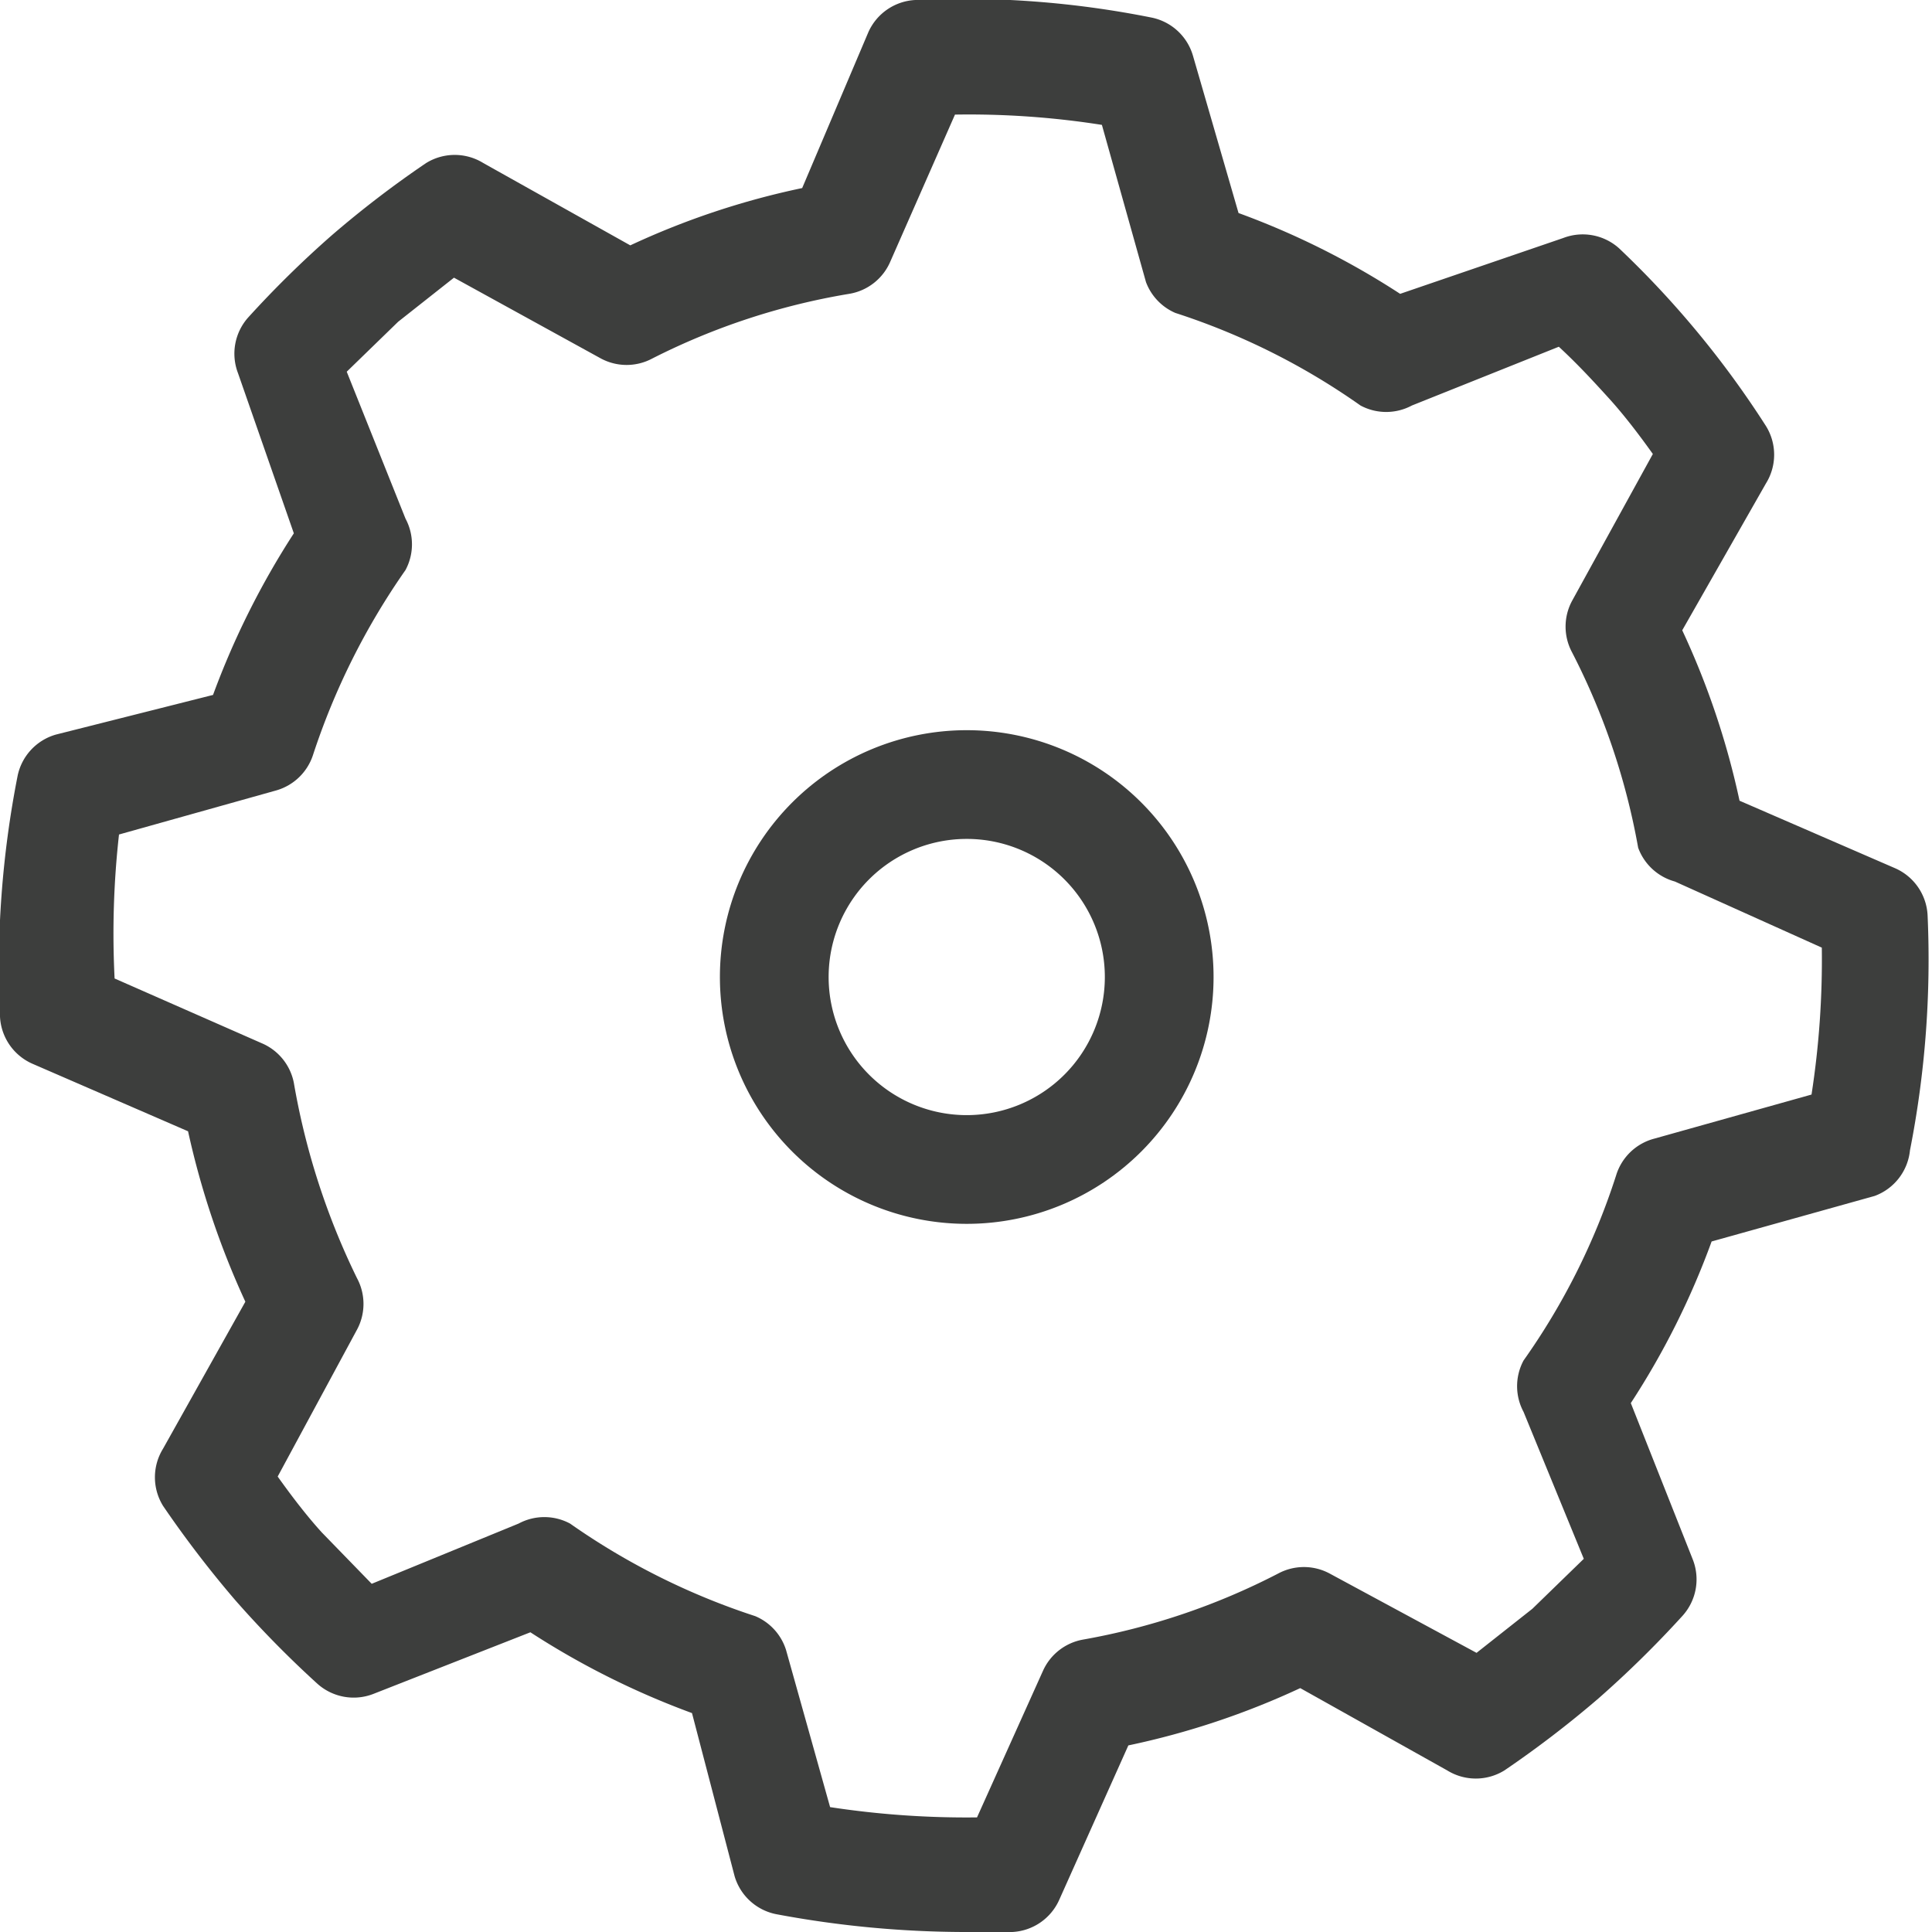
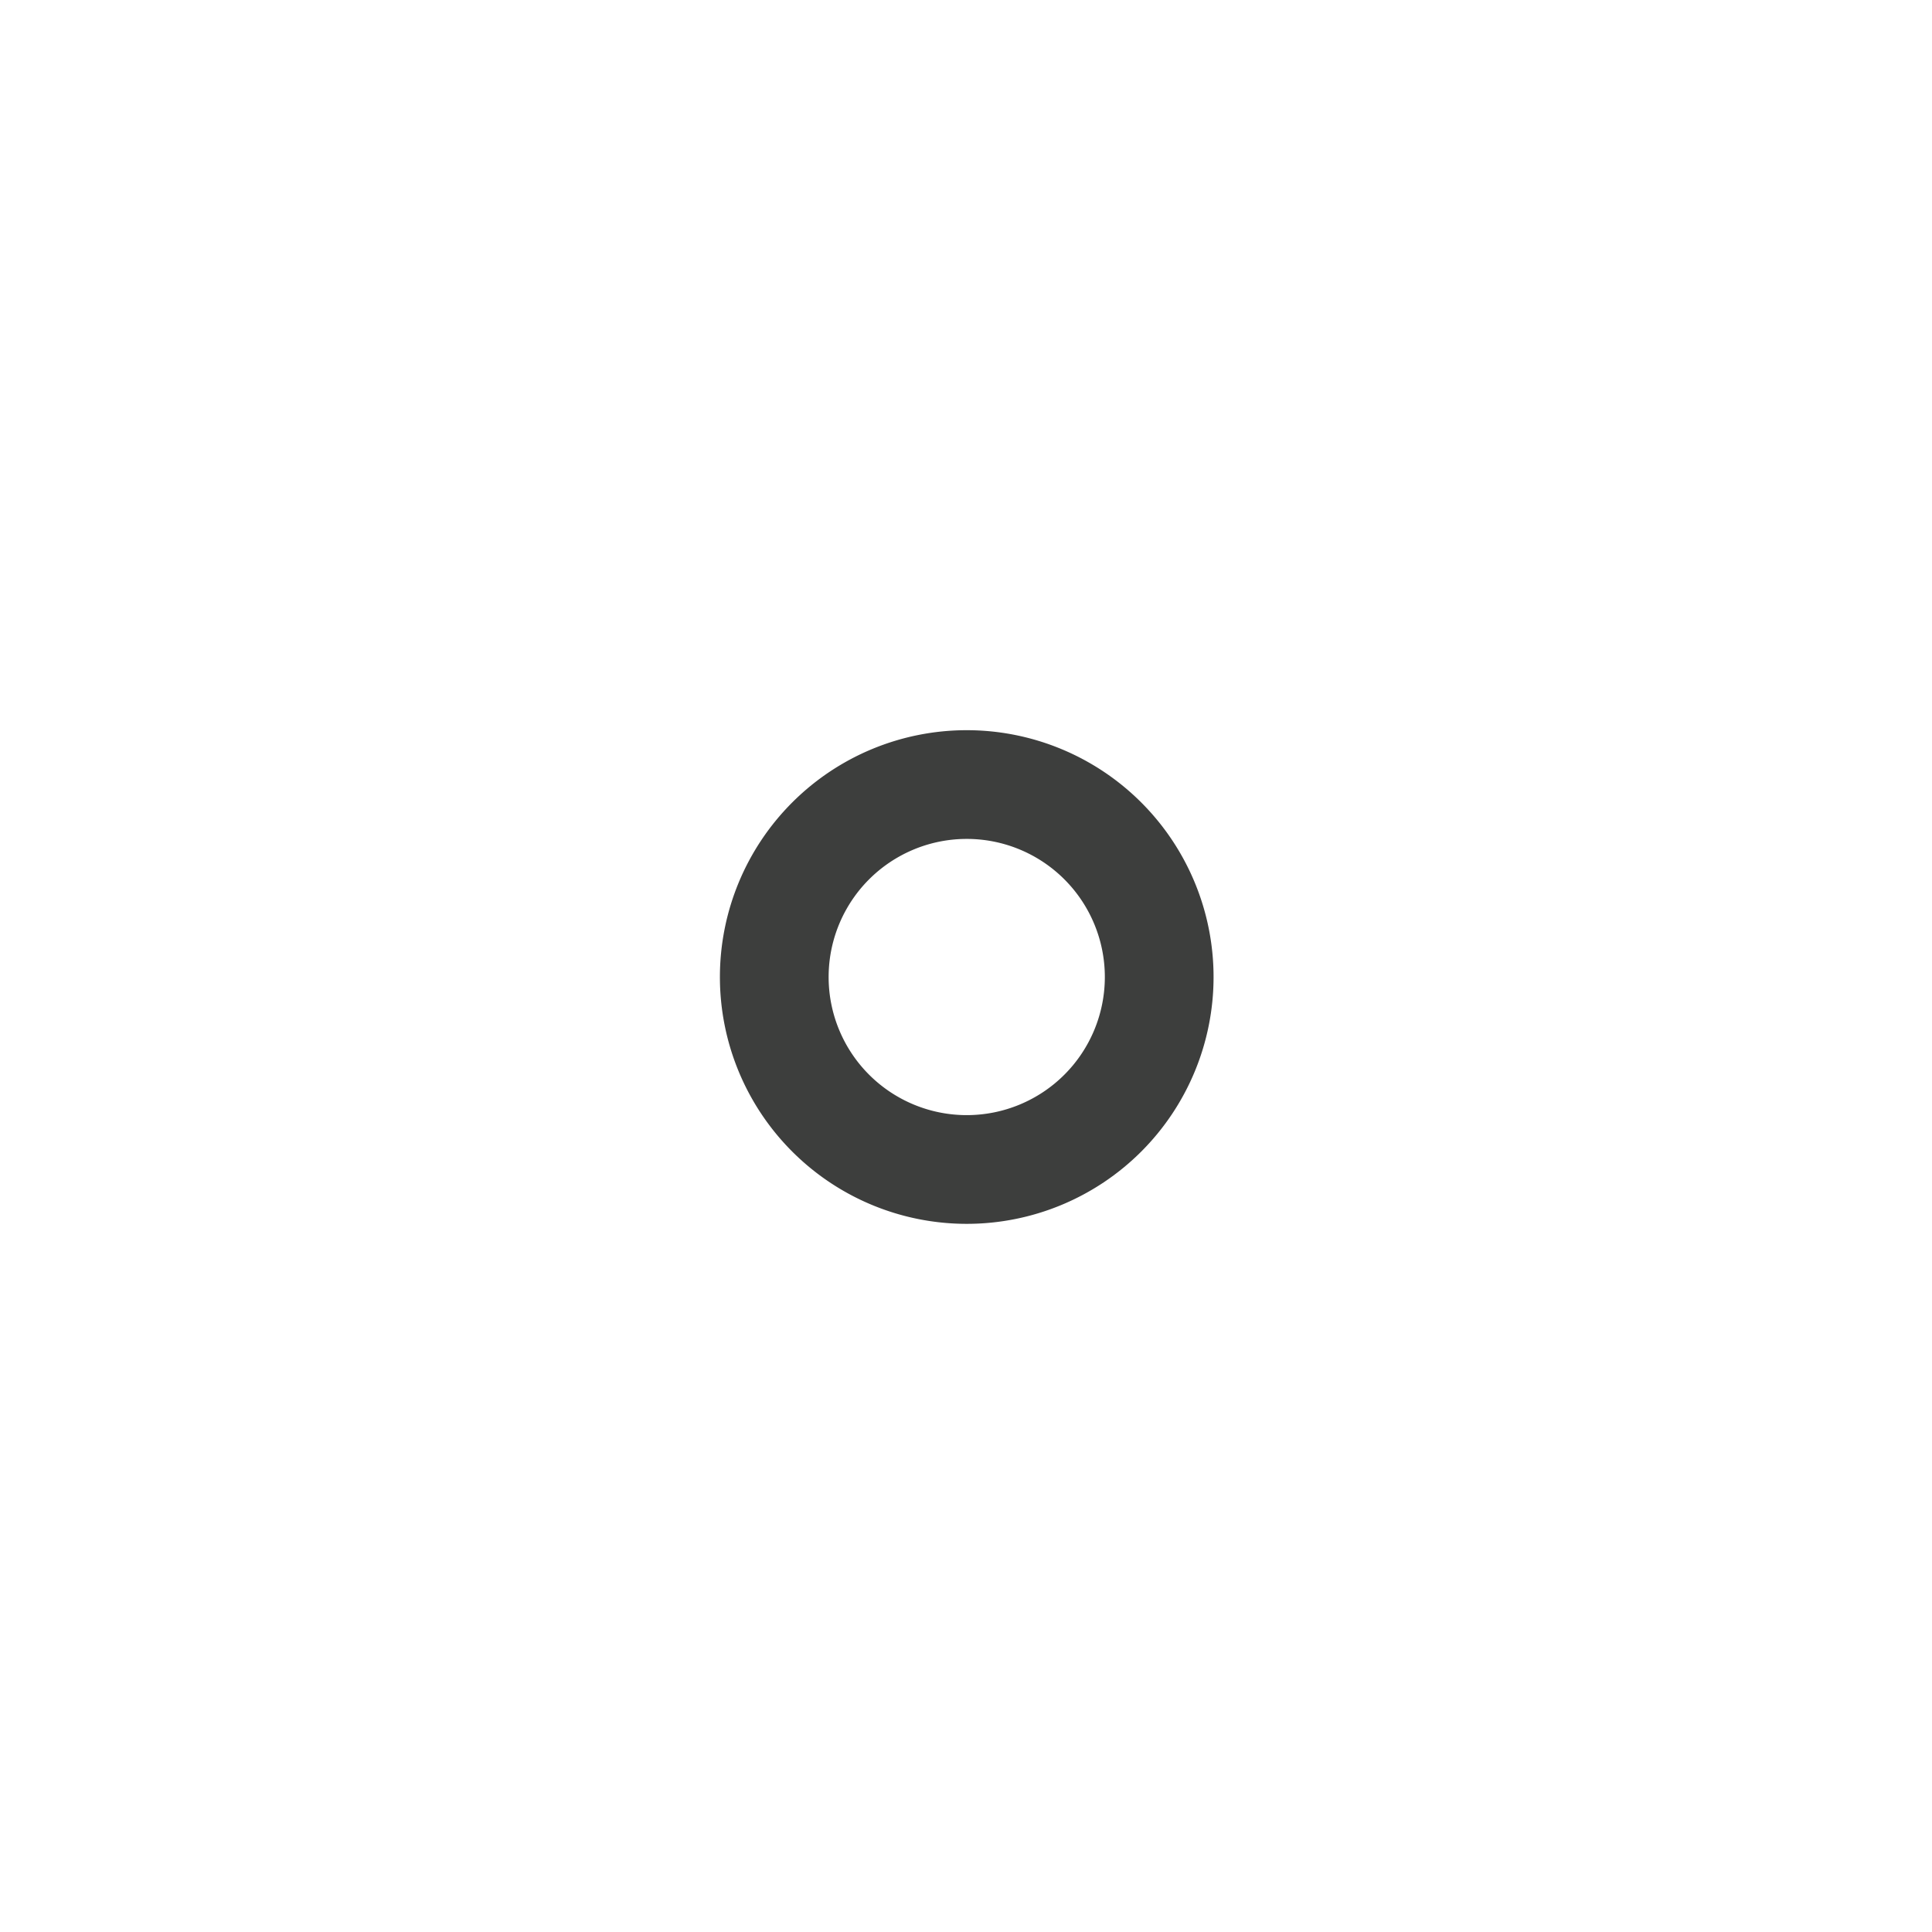
<svg xmlns="http://www.w3.org/2000/svg" id="Ebene_1" data-name="Ebene 1" viewBox="0 0 13.15 13.15">
  <defs>
    <style>.cls-1{fill:#3d3e3d;}</style>
  </defs>
  <title>Zeichenfläche 1</title>
  <g id="_Gruppe_" data-name="&lt;Gruppe&gt;">
-     <path id="_Zusammengesetzter_Pfad_" data-name="&lt;Zusammengesetzter Pfad&gt;" class="cls-1" d="M1.67,8.86l-.56,1a.37.37,0,0,0,0,.39,7.34,7.34,0,0,0,.49.64,7.1,7.1,0,0,0,.56.57.37.37,0,0,0,.38.07l1.07-.42a5.5,5.5,0,0,0,1.1.55L5,12.77a.37.37,0,0,0,.29.26,7,7,0,0,0,1.27.12h.33a.37.37,0,0,0,.32-.22l.47-1.05a5.39,5.39,0,0,0,1.17-.39l1,.56a.37.37,0,0,0,.39,0,7.14,7.14,0,0,0,.64-.49,7.16,7.16,0,0,0,.57-.56.37.37,0,0,0,.07-.39l-.42-1.06a5.36,5.36,0,0,0,.55-1.1l1.11-.31A.37.37,0,0,0,13,7.83a6.72,6.72,0,0,0,.12-1.6.37.37,0,0,0-.22-.32l-1.06-.46a5.43,5.43,0,0,0-.39-1.16l.57-1a.37.37,0,0,0,0-.39,6.47,6.47,0,0,0-1-1.21.37.37,0,0,0-.38-.07L9.53,2a5.42,5.42,0,0,0-1.1-.55L8.12.38A.37.37,0,0,0,7.84.12,6.54,6.54,0,0,0,6.23,0a.37.37,0,0,0-.32.22L5.46,1.28a5.37,5.37,0,0,0-1.17.39l-1-.56a.37.37,0,0,0-.39,0,7,7,0,0,0-.64.49h0a7,7,0,0,0-.57.56.37.37,0,0,0-.07.38L2,3.63a5.53,5.53,0,0,0-.55,1.1L.38,5a.37.37,0,0,0-.26.28A6.79,6.79,0,0,0,0,6.92a.37.37,0,0,0,.22.32l1.06.46A5.66,5.66,0,0,0,1.67,8.86ZM.81,5.68l1.07-.3a.37.37,0,0,0,.25-.24,4.8,4.8,0,0,1,.63-1.26.37.37,0,0,0,0-.35l-.4-1,.35-.34.38-.3,1,.55a.37.37,0,0,0,.35,0A4.63,4.63,0,0,1,5.78,2a.37.37,0,0,0,.28-.22l.44-1a5.82,5.82,0,0,1,1,.07l.3,1.07A.37.37,0,0,0,8,2.13a4.68,4.68,0,0,1,1.26.63.37.37,0,0,0,.35,0l1-.4c.13.12.24.24.34.35s.2.24.3.38l-.55,1a.37.37,0,0,0,0,.35,4.7,4.7,0,0,1,.45,1.33A.37.37,0,0,0,11.4,6l1,.45a6,6,0,0,1-.07,1l-1.07.3A.37.37,0,0,0,11,8a4.62,4.62,0,0,1-.63,1.26.37.37,0,0,0,0,.35l.41,1-.35.34-.38.3-1-.54a.37.37,0,0,0-.35,0,4.65,4.65,0,0,1-1.33.45.37.37,0,0,0-.27.21l-.45,1a6.15,6.15,0,0,1-1-.07l-.3-1.07A.37.37,0,0,0,5.14,11a4.76,4.76,0,0,1-1.26-.63.37.37,0,0,0-.35,0l-1,.41-.34-.35c-.1-.11-.2-.24-.3-.38l.54-1a.37.37,0,0,0,0-.35A4.92,4.92,0,0,1,2,7.37a.37.37,0,0,0-.22-.27l-1-.44A6.06,6.06,0,0,1,.81,5.68Z" />
    <path id="_Zusammengesetzter_Pfad_2" data-name="&lt;Zusammengesetzter Pfad&gt;" class="cls-1" d="M6.58,8.33A1.68,1.68,0,1,0,4.9,6.65,1.68,1.68,0,0,0,6.58,8.33Zm0-2.62a.94.94,0,1,1-.94.94A.94.94,0,0,1,6.58,5.71Z" />
  </g>
</svg>